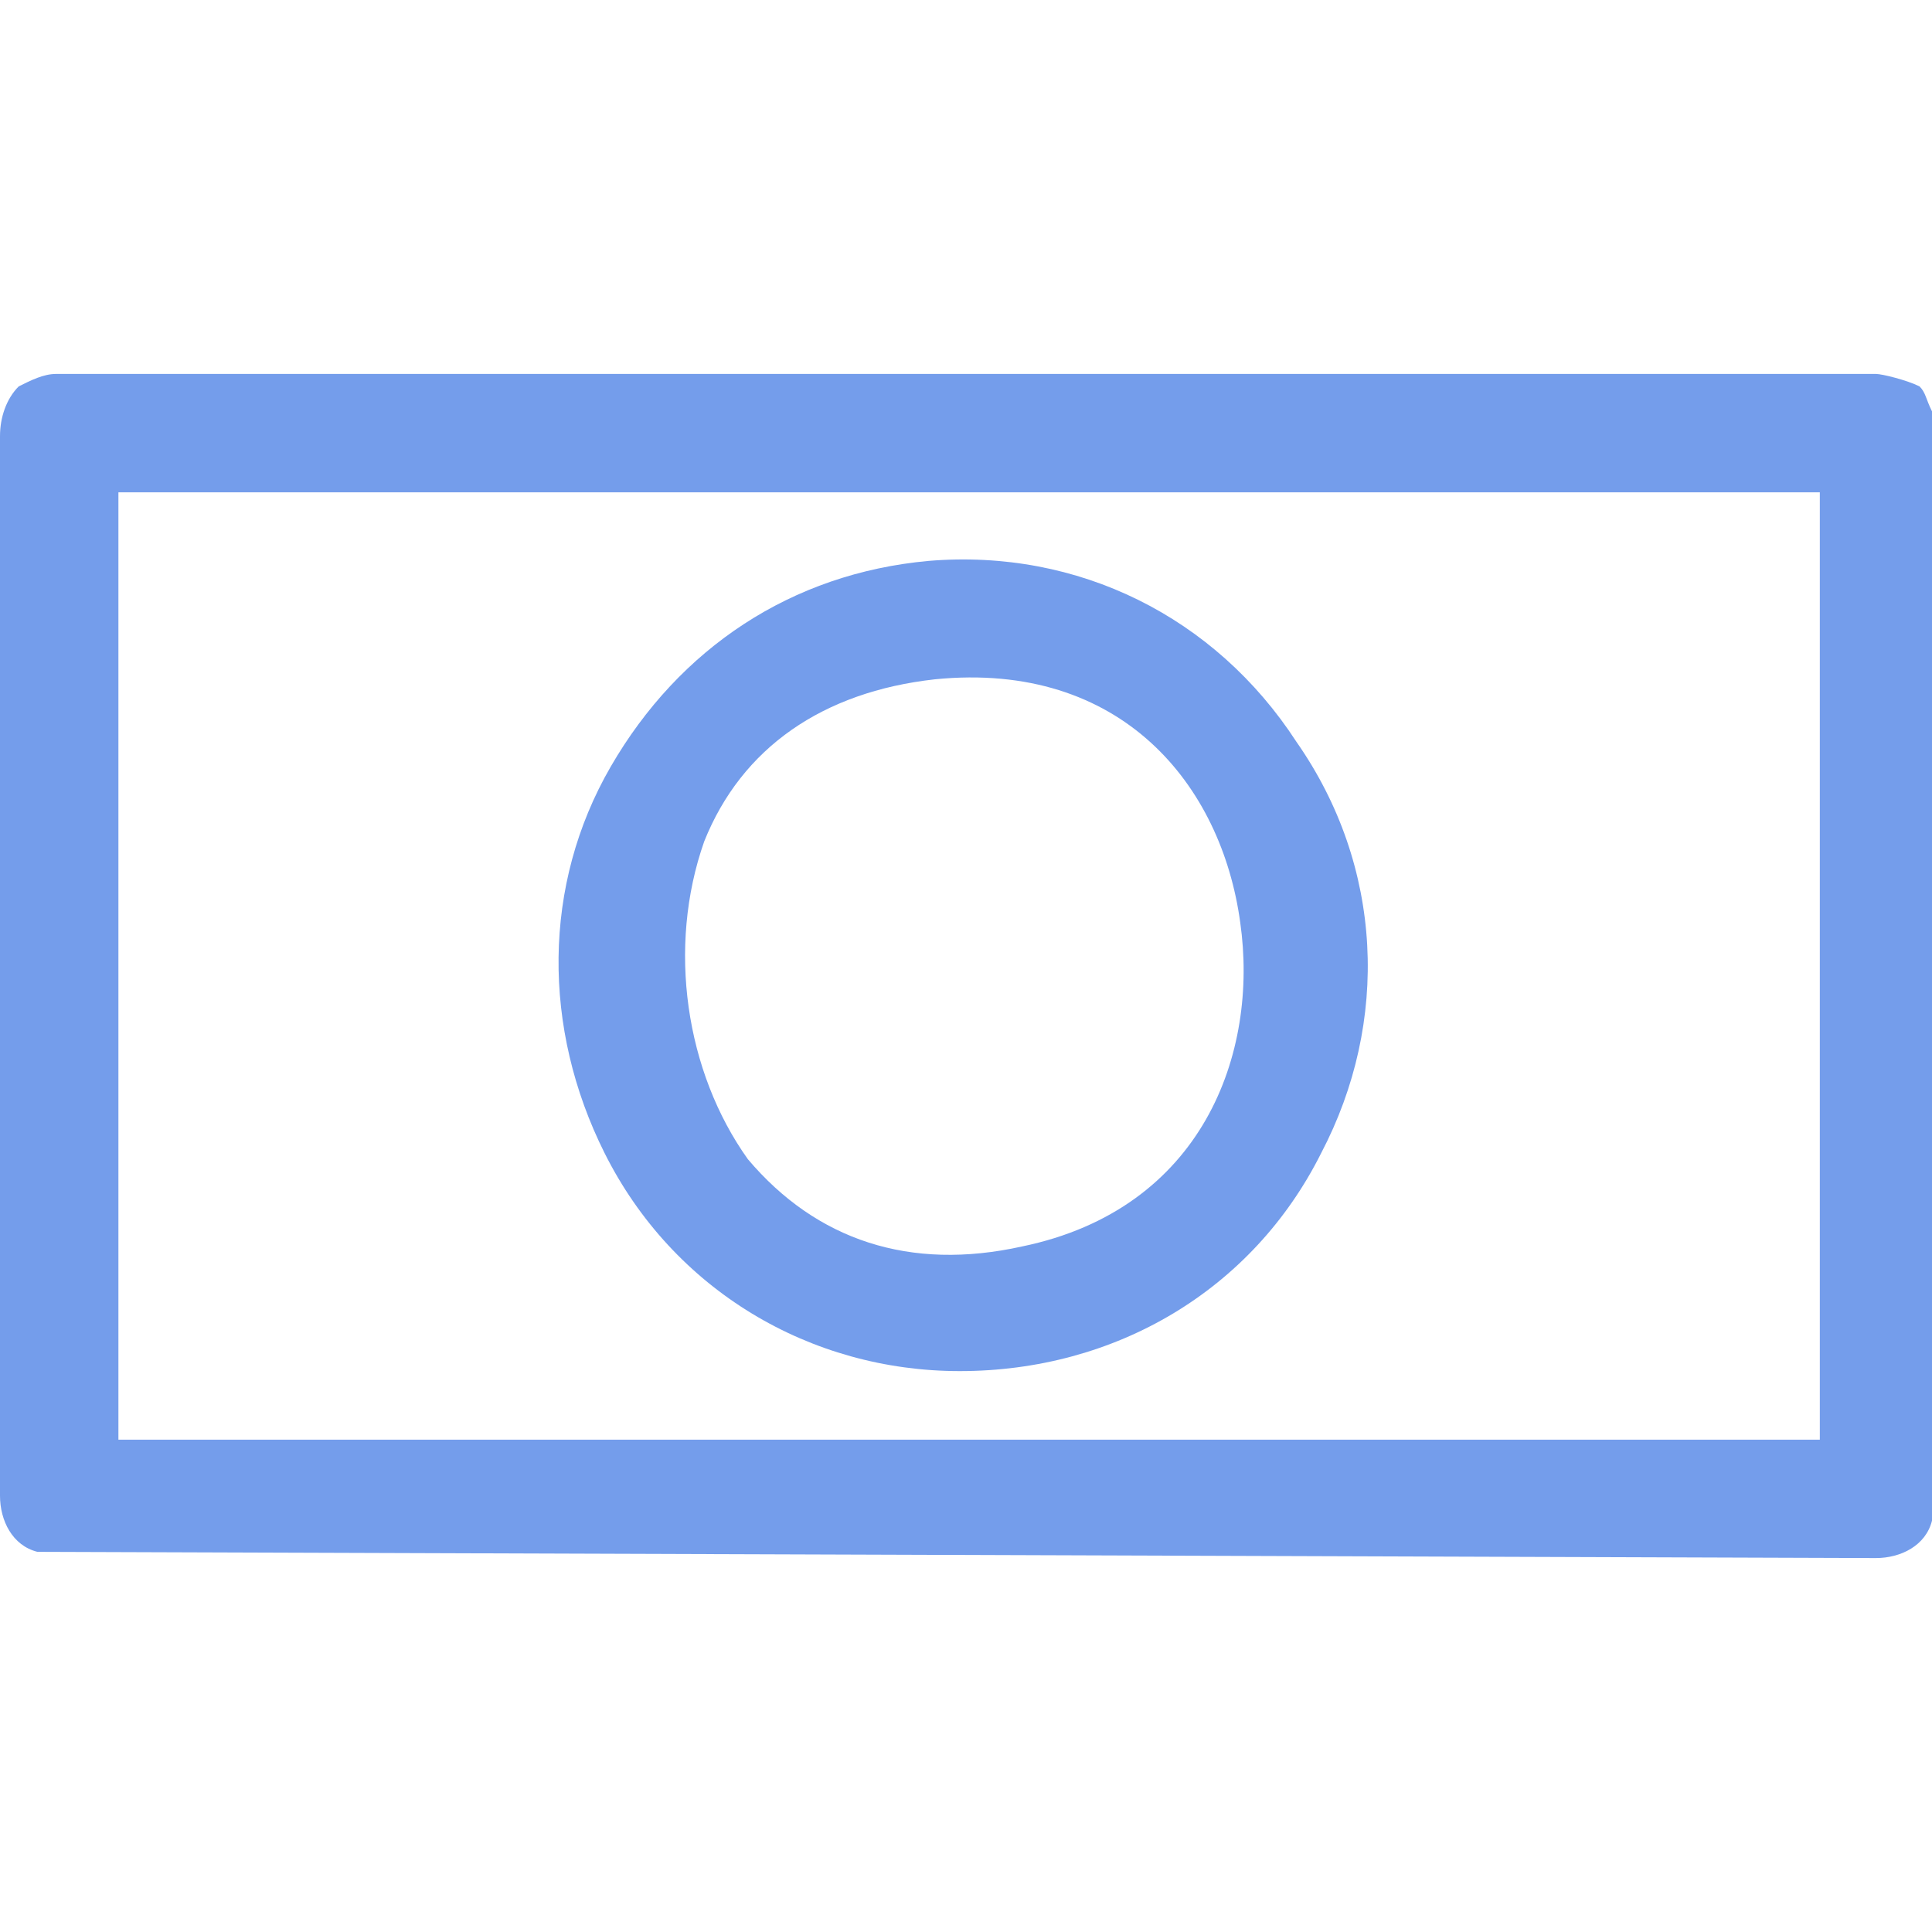
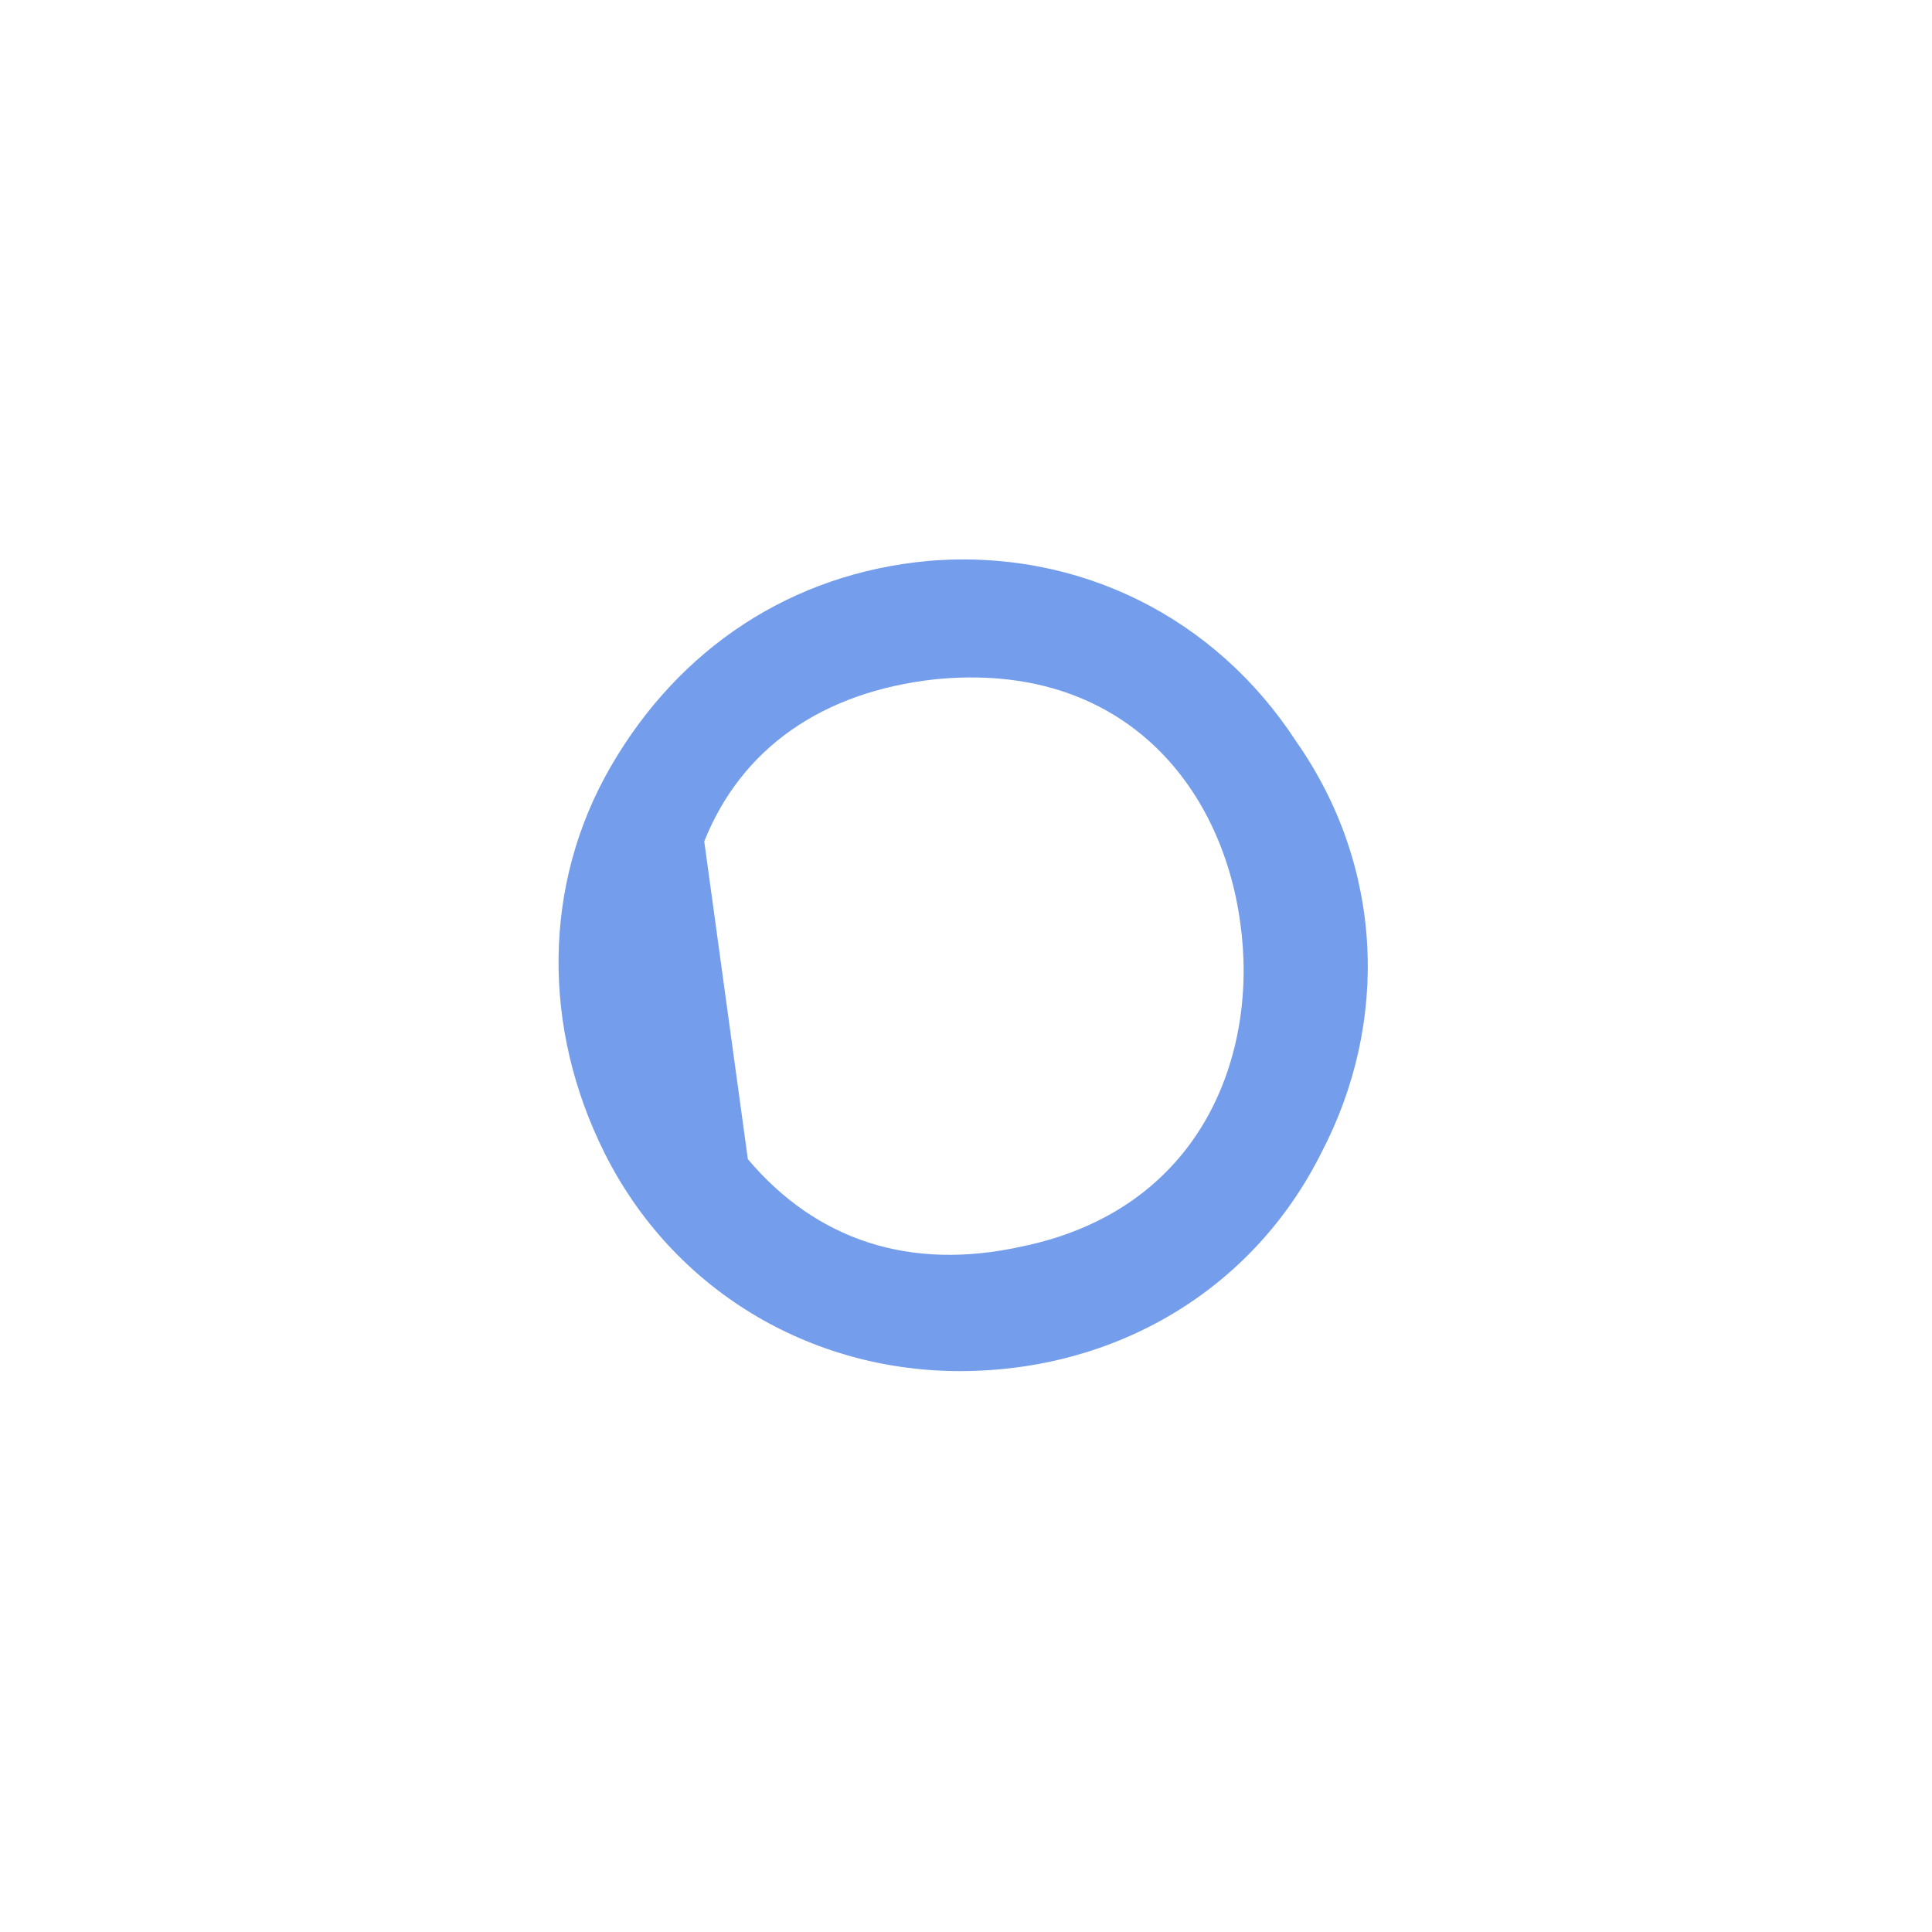
<svg xmlns="http://www.w3.org/2000/svg" version="1.1" id="Layer_1" x="0px" y="0px" viewBox="0 0 31 31" style="enable-background:new 0 0 31 31;" xml:space="preserve">
  <style type="text/css">
	.st0{fill:#749DEB;}
</style>
-   <path class="st0" d="M31,6.6C31,6.6,30.9,6.6,31,6.6c-0.1-0.2-0.1-0.3-0.2-0.4C30.6,6.1,30.2,6,30.1,6H0.9C0.7,6,0.5,6.1,0.3,6.2  C0.1,6.4,0,6.7,0,7V24c0,0.4,0.2,0.8,0.6,0.9l0,0L30.1,25c0.4,0,0.8-0.2,0.9-0.6l0,0L31,6.6L31,6.6L31,6.6z M29.2,7.9v15.2H1.9V7.9  H29.2z" />
-   <path class="st0" d="M15.4,22C15.4,22,15.5,22,15.4,22c2.5,0,4.7-1.3,5.8-3.5c1.1-2.1,1-4.6-0.4-6.6c-1.3-2-3.5-3.1-5.9-2.9  c-2.2,0.2-4,1.4-5.1,3.3c-1.1,1.9-1.1,4.2-0.1,6.2C10.8,20.7,13,22,15.4,22L15.4,22z M11.3,13.5c0.6-1.5,1.9-2.4,3.7-2.6  c3-0.3,4.6,1.7,4.9,3.9c0.3,2.1-0.6,4.6-3.5,5.2c-1.8,0.4-3.3-0.1-4.4-1.4C11,17.2,10.7,15.2,11.3,13.5L11.3,13.5z" />
+   <path class="st0" d="M15.4,22C15.4,22,15.5,22,15.4,22c2.5,0,4.7-1.3,5.8-3.5c1.1-2.1,1-4.6-0.4-6.6c-1.3-2-3.5-3.1-5.9-2.9  c-2.2,0.2-4,1.4-5.1,3.3c-1.1,1.9-1.1,4.2-0.1,6.2C10.8,20.7,13,22,15.4,22L15.4,22z M11.3,13.5c0.6-1.5,1.9-2.4,3.7-2.6  c3-0.3,4.6,1.7,4.9,3.9c0.3,2.1-0.6,4.6-3.5,5.2c-1.8,0.4-3.3-0.1-4.4-1.4L11.3,13.5z" />
</svg>